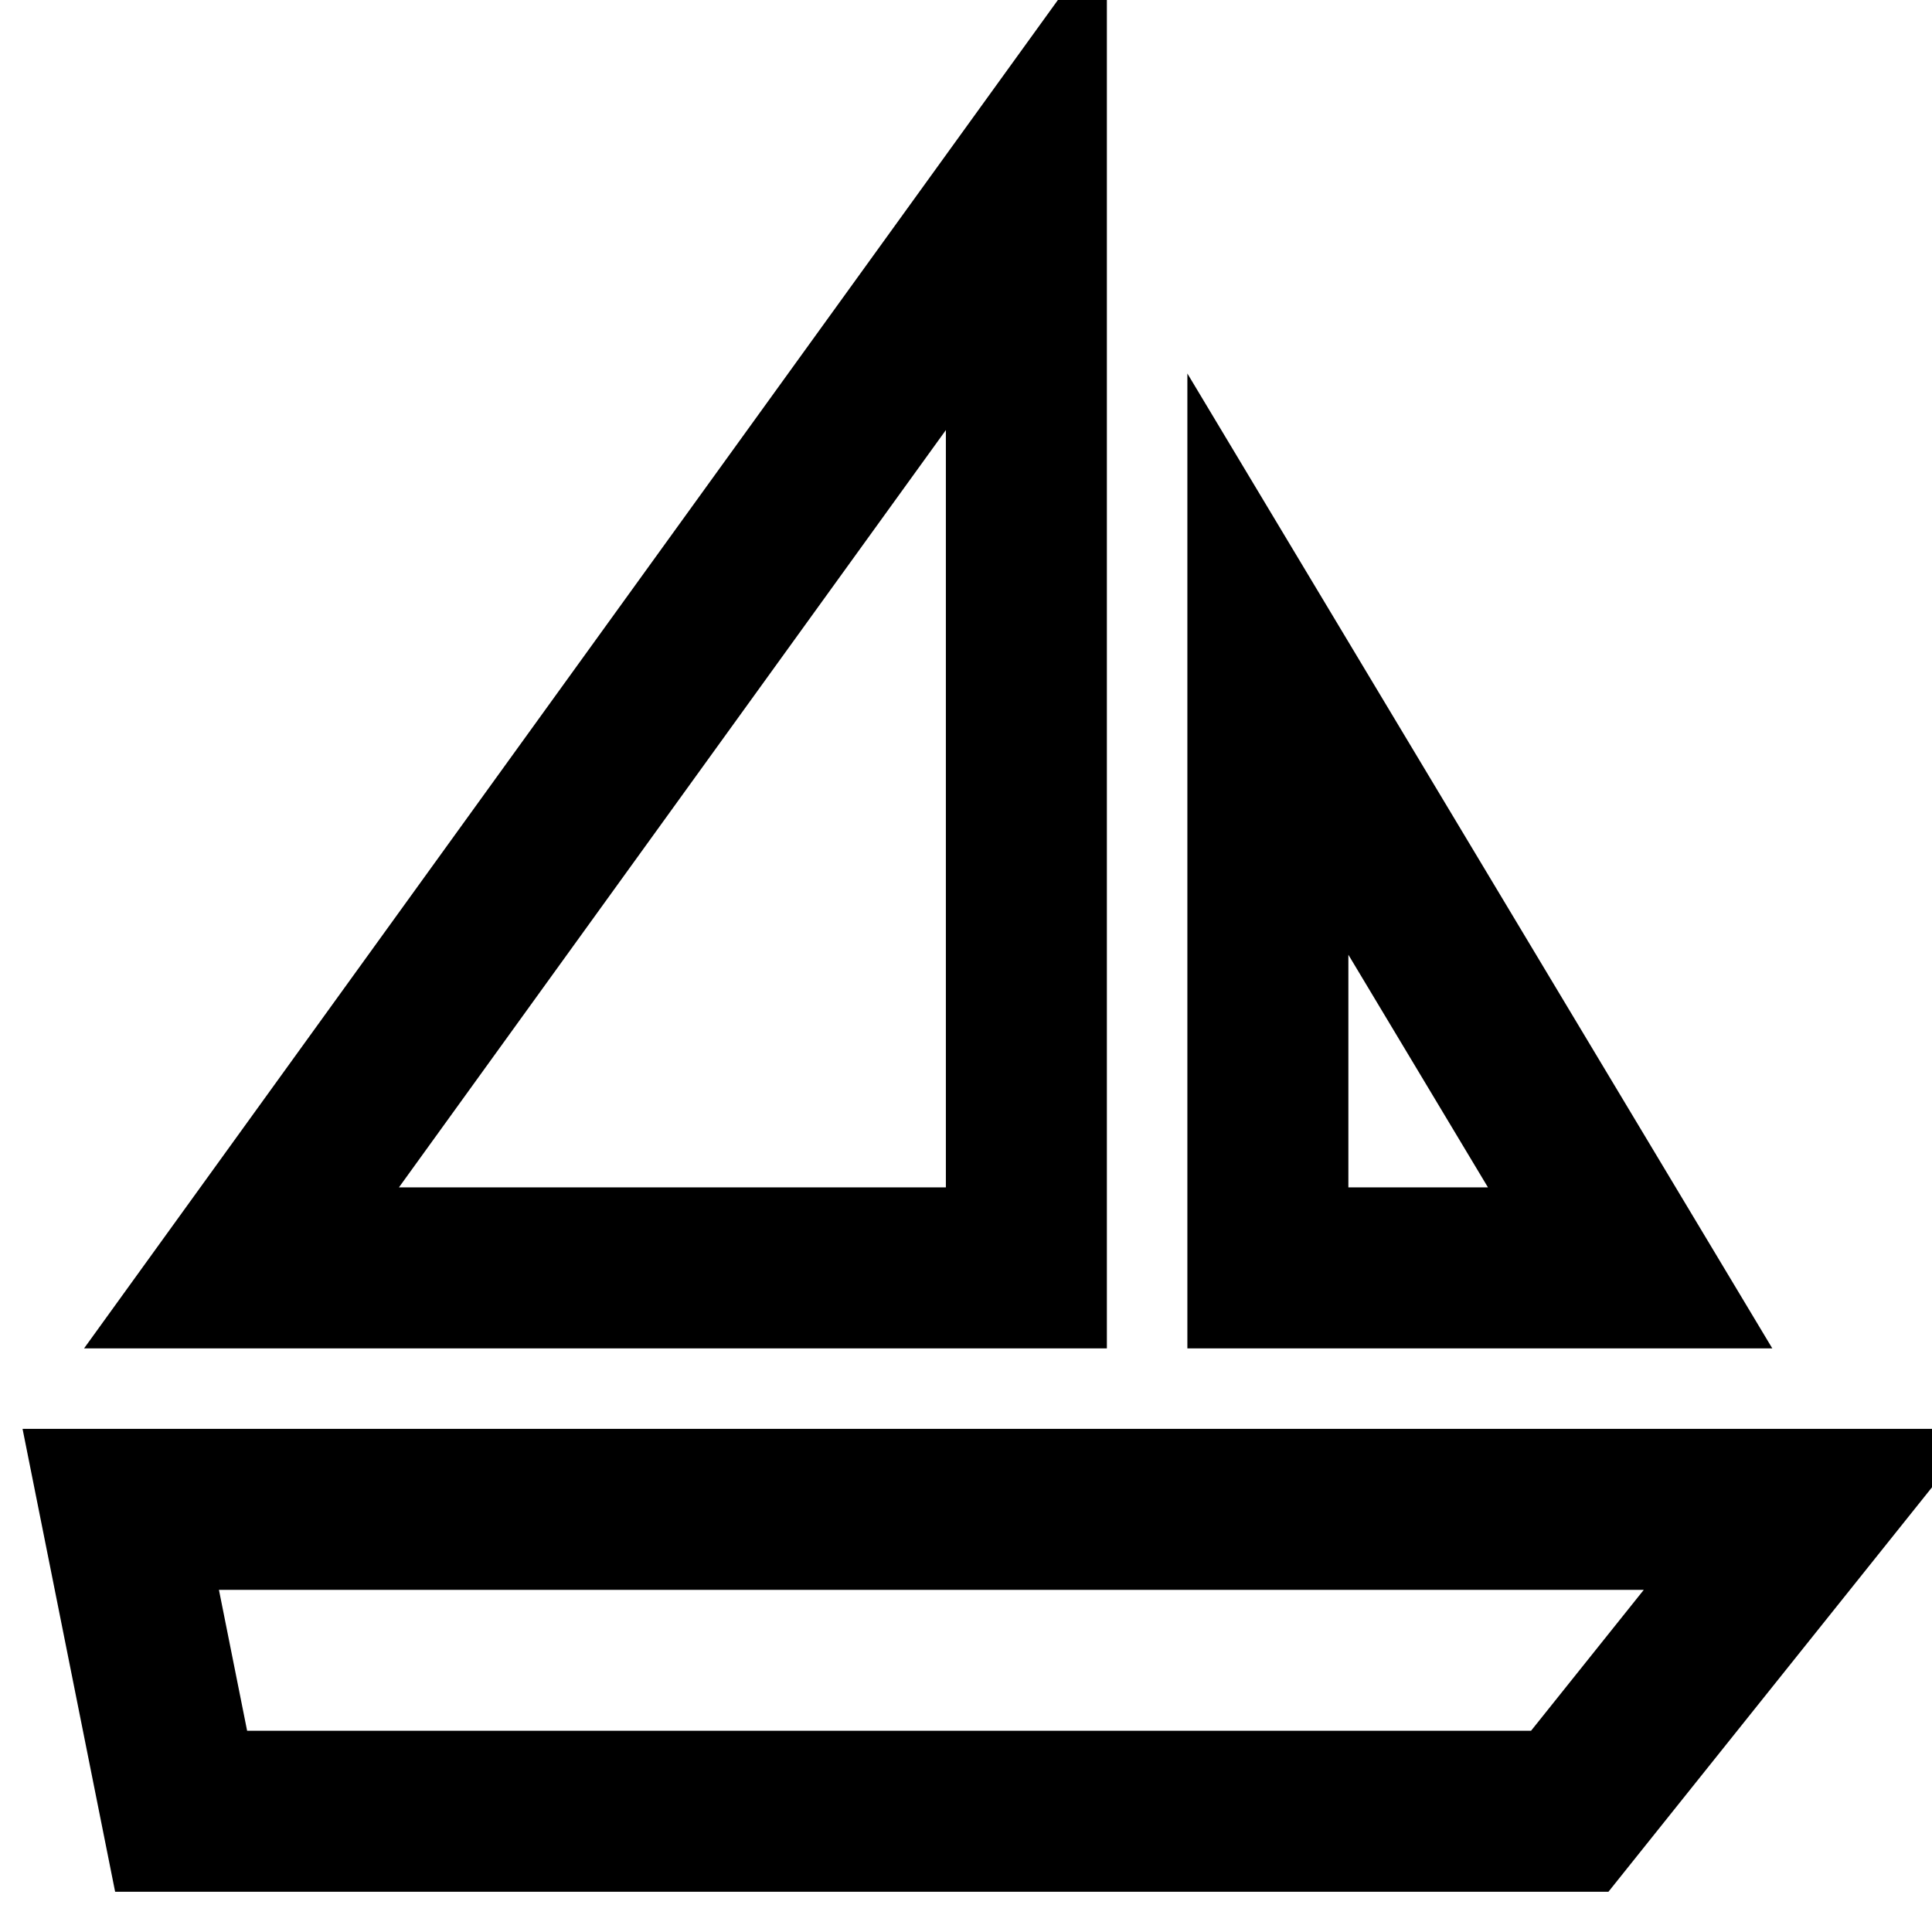
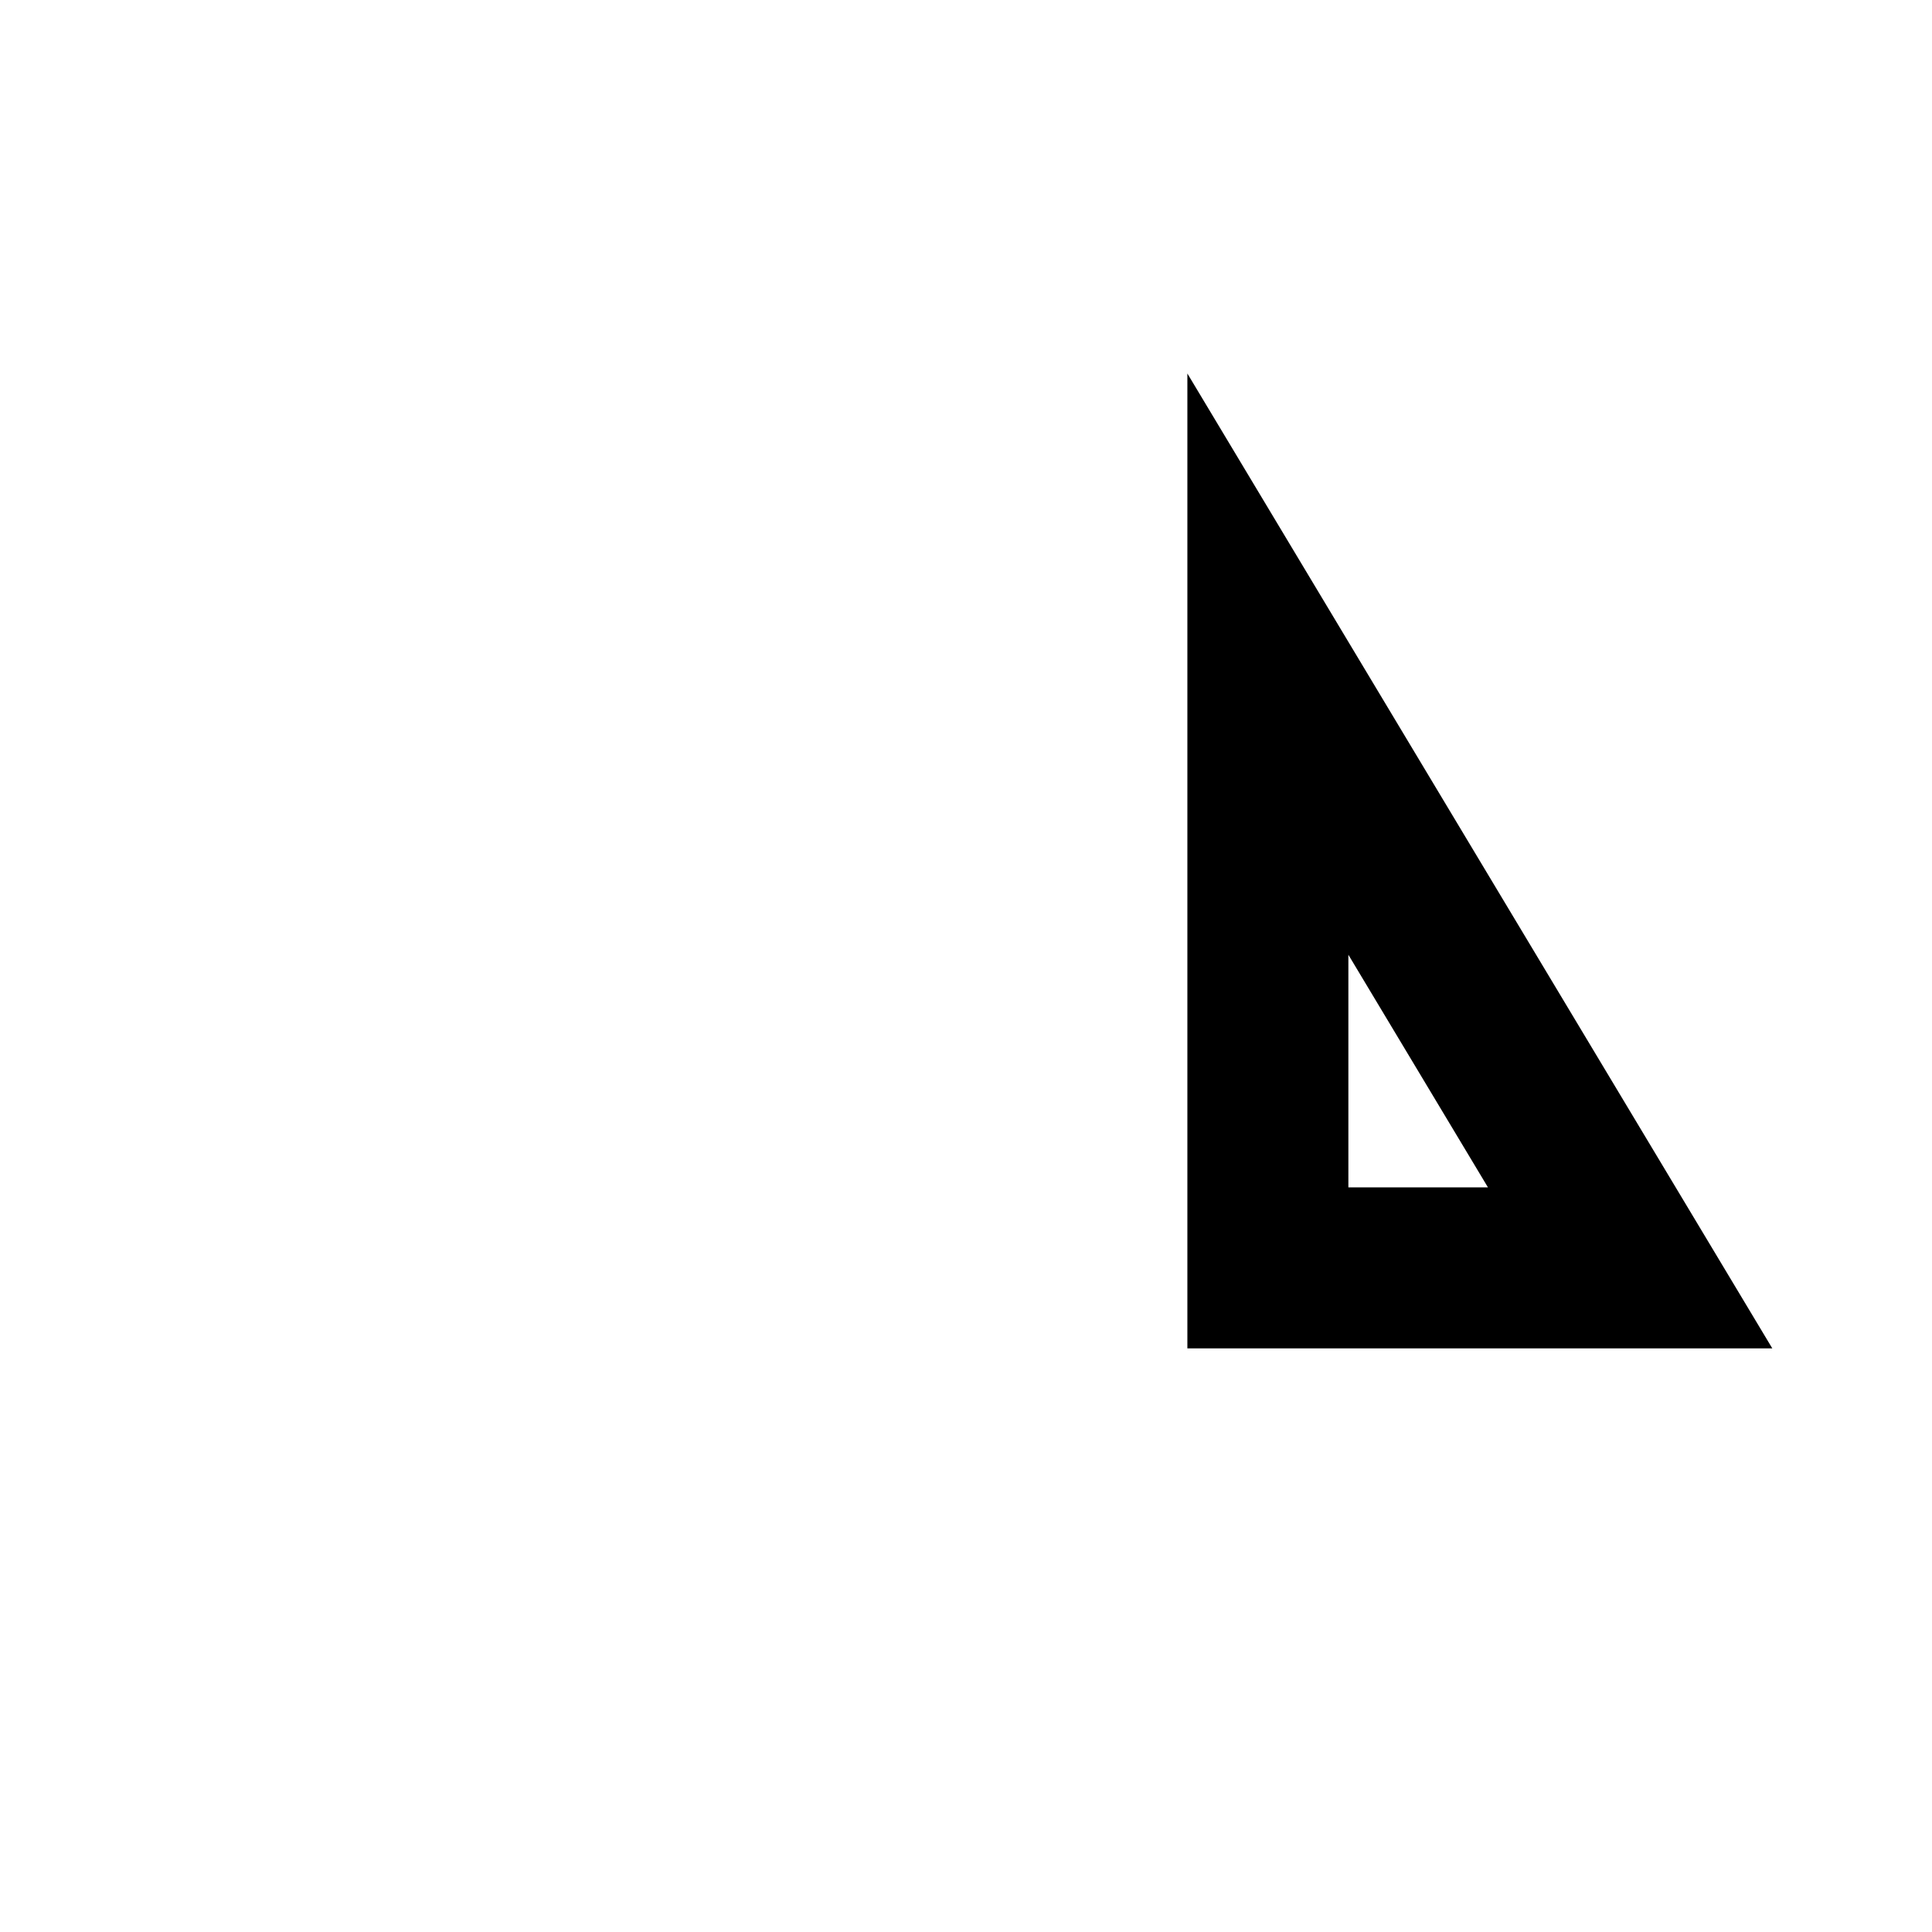
<svg xmlns="http://www.w3.org/2000/svg" width="24" height="24" viewBox="0 0 24 24" fill="none">
  <g clip-path="url(#clip0_591_4697)">
-     <path d="M19.5 22.5H2.25L1.5 18.75H22.5L19.5 22.5Z" stroke="black" stroke-width="2" stroke-miterlimit="10" stroke-linecap="square" />
    <path d="M15.75 8.25V15.75H20.25L15.75 8.25Z" stroke="black" stroke-width="2" stroke-miterlimit="10" stroke-linecap="square" />
-     <path d="M3 15.75H12.75V2.25L3 15.75Z" stroke="black" stroke-width="2" stroke-miterlimit="10" stroke-linecap="square" />
  </g>
  <defs>
    <clipPath id="clip0_591_4697">
      <rect width="24" height="24" fill="white" />
    </clipPath>
  </defs>
</svg>